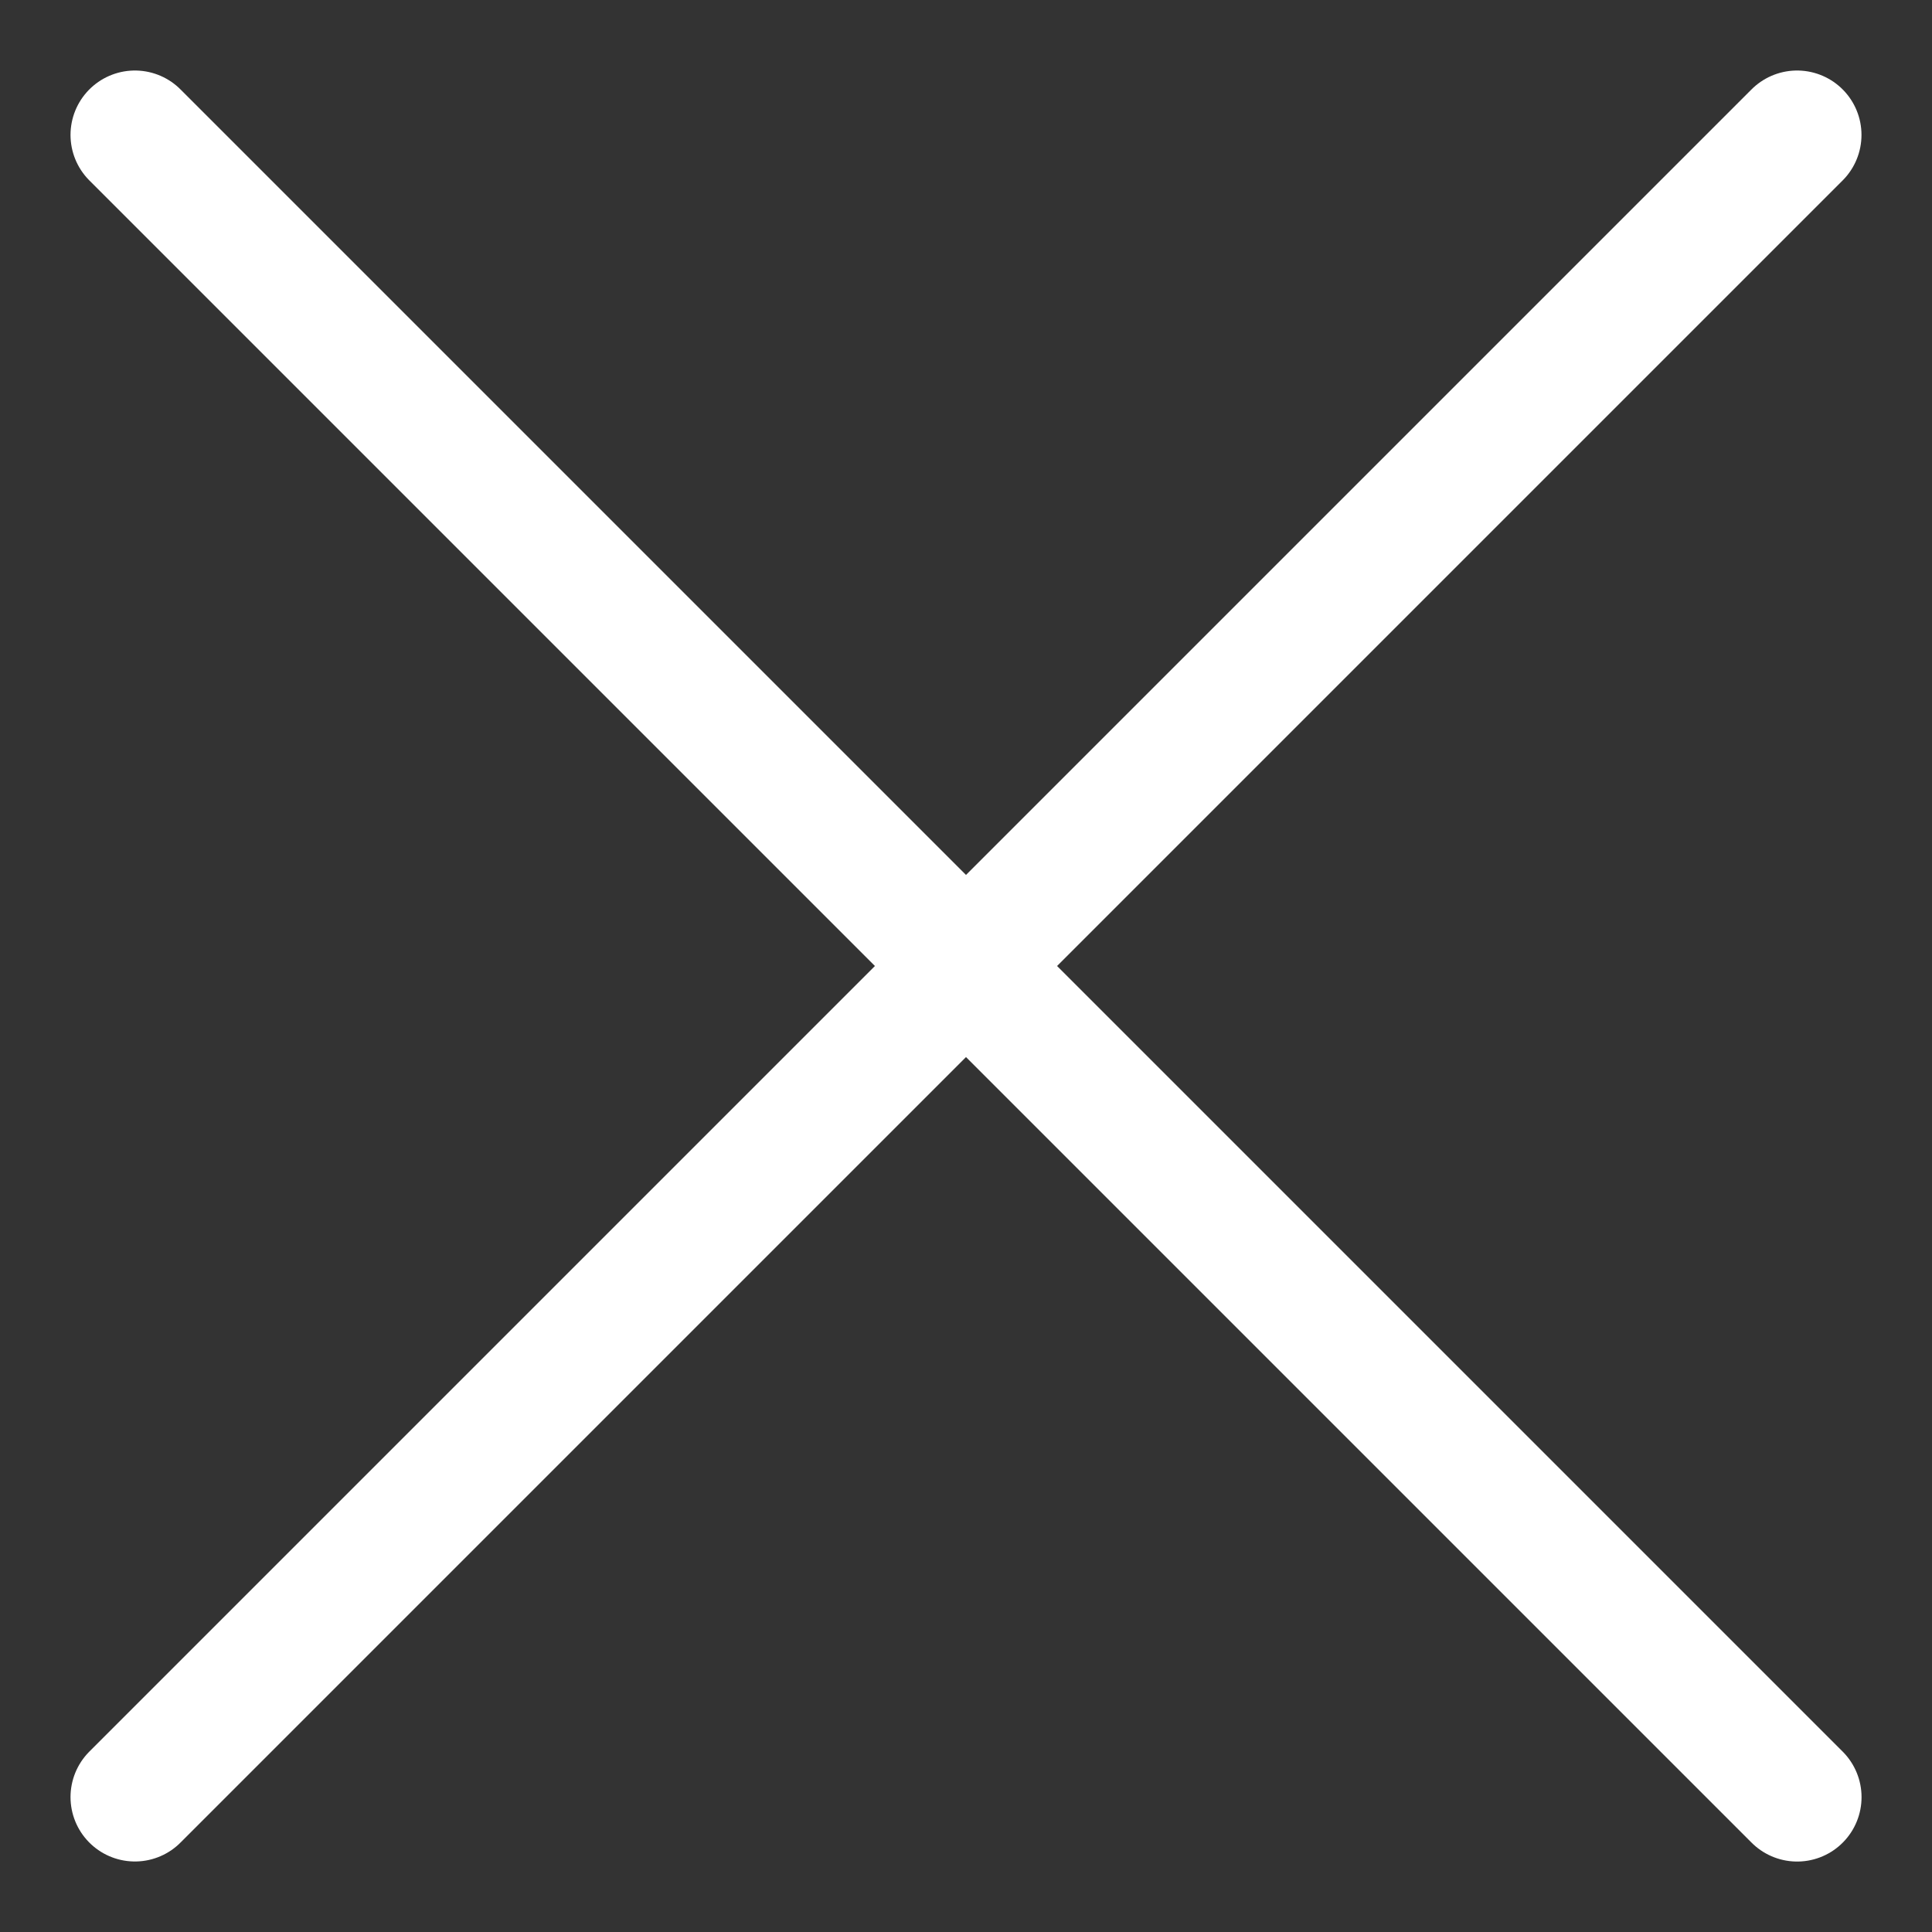
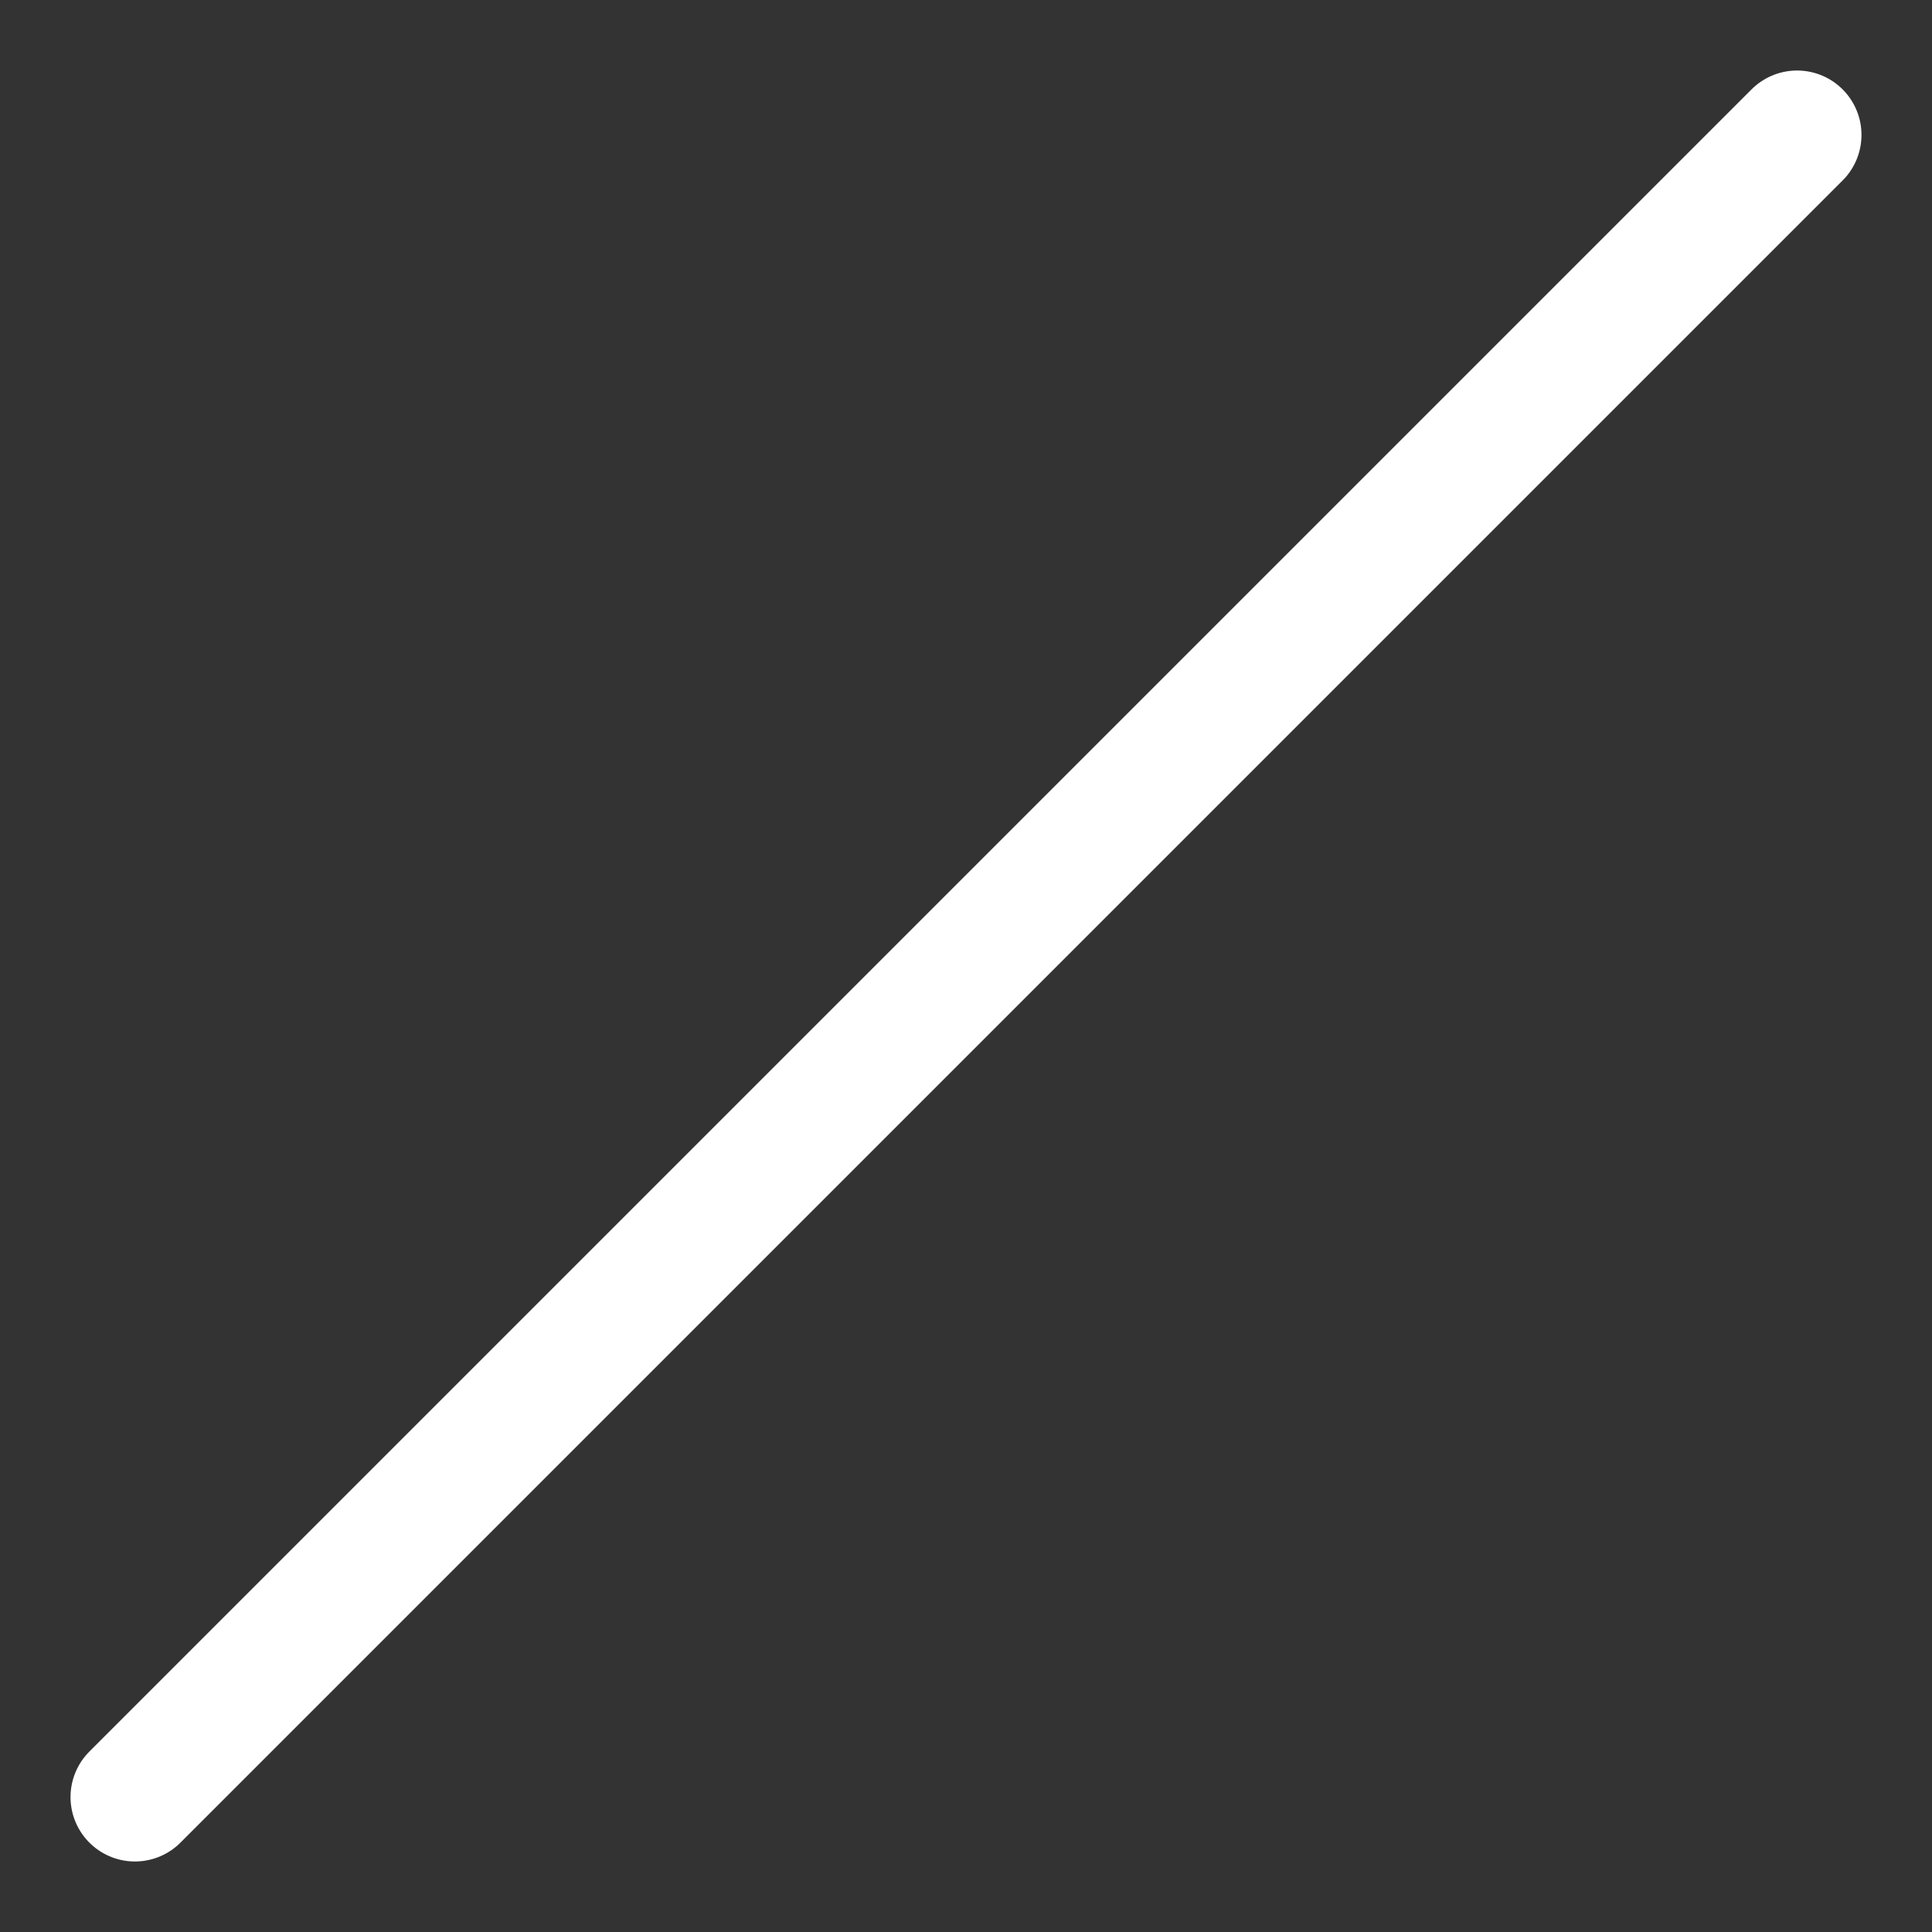
<svg xmlns="http://www.w3.org/2000/svg" version="1.1" id="Layer_1" x="0px" y="0px" width="30px" height="30px" viewBox="0 0 30 30" enable-background="new 0 0 30 30" xml:space="preserve">
  <rect x="0" y="0" width="30" height="30" fill="#333333" stroke="none" />
  <desc>Created with Lunacy</desc>
  <g id="x" transform="translate(1 1)">
    <path id="Path" fill="none" stroke="#ffffff" stroke-width="2" stroke-linecap="round" stroke-linejoin="round" d="M26.905,1.095   L1.095,26.905" />
-     <path id="Path_1_" fill="none" stroke="#ffffff" stroke-width="2" stroke-linecap="round" stroke-linejoin="round" d="M1.095,1.095   l25.811,25.811" />
  </g>
</svg>